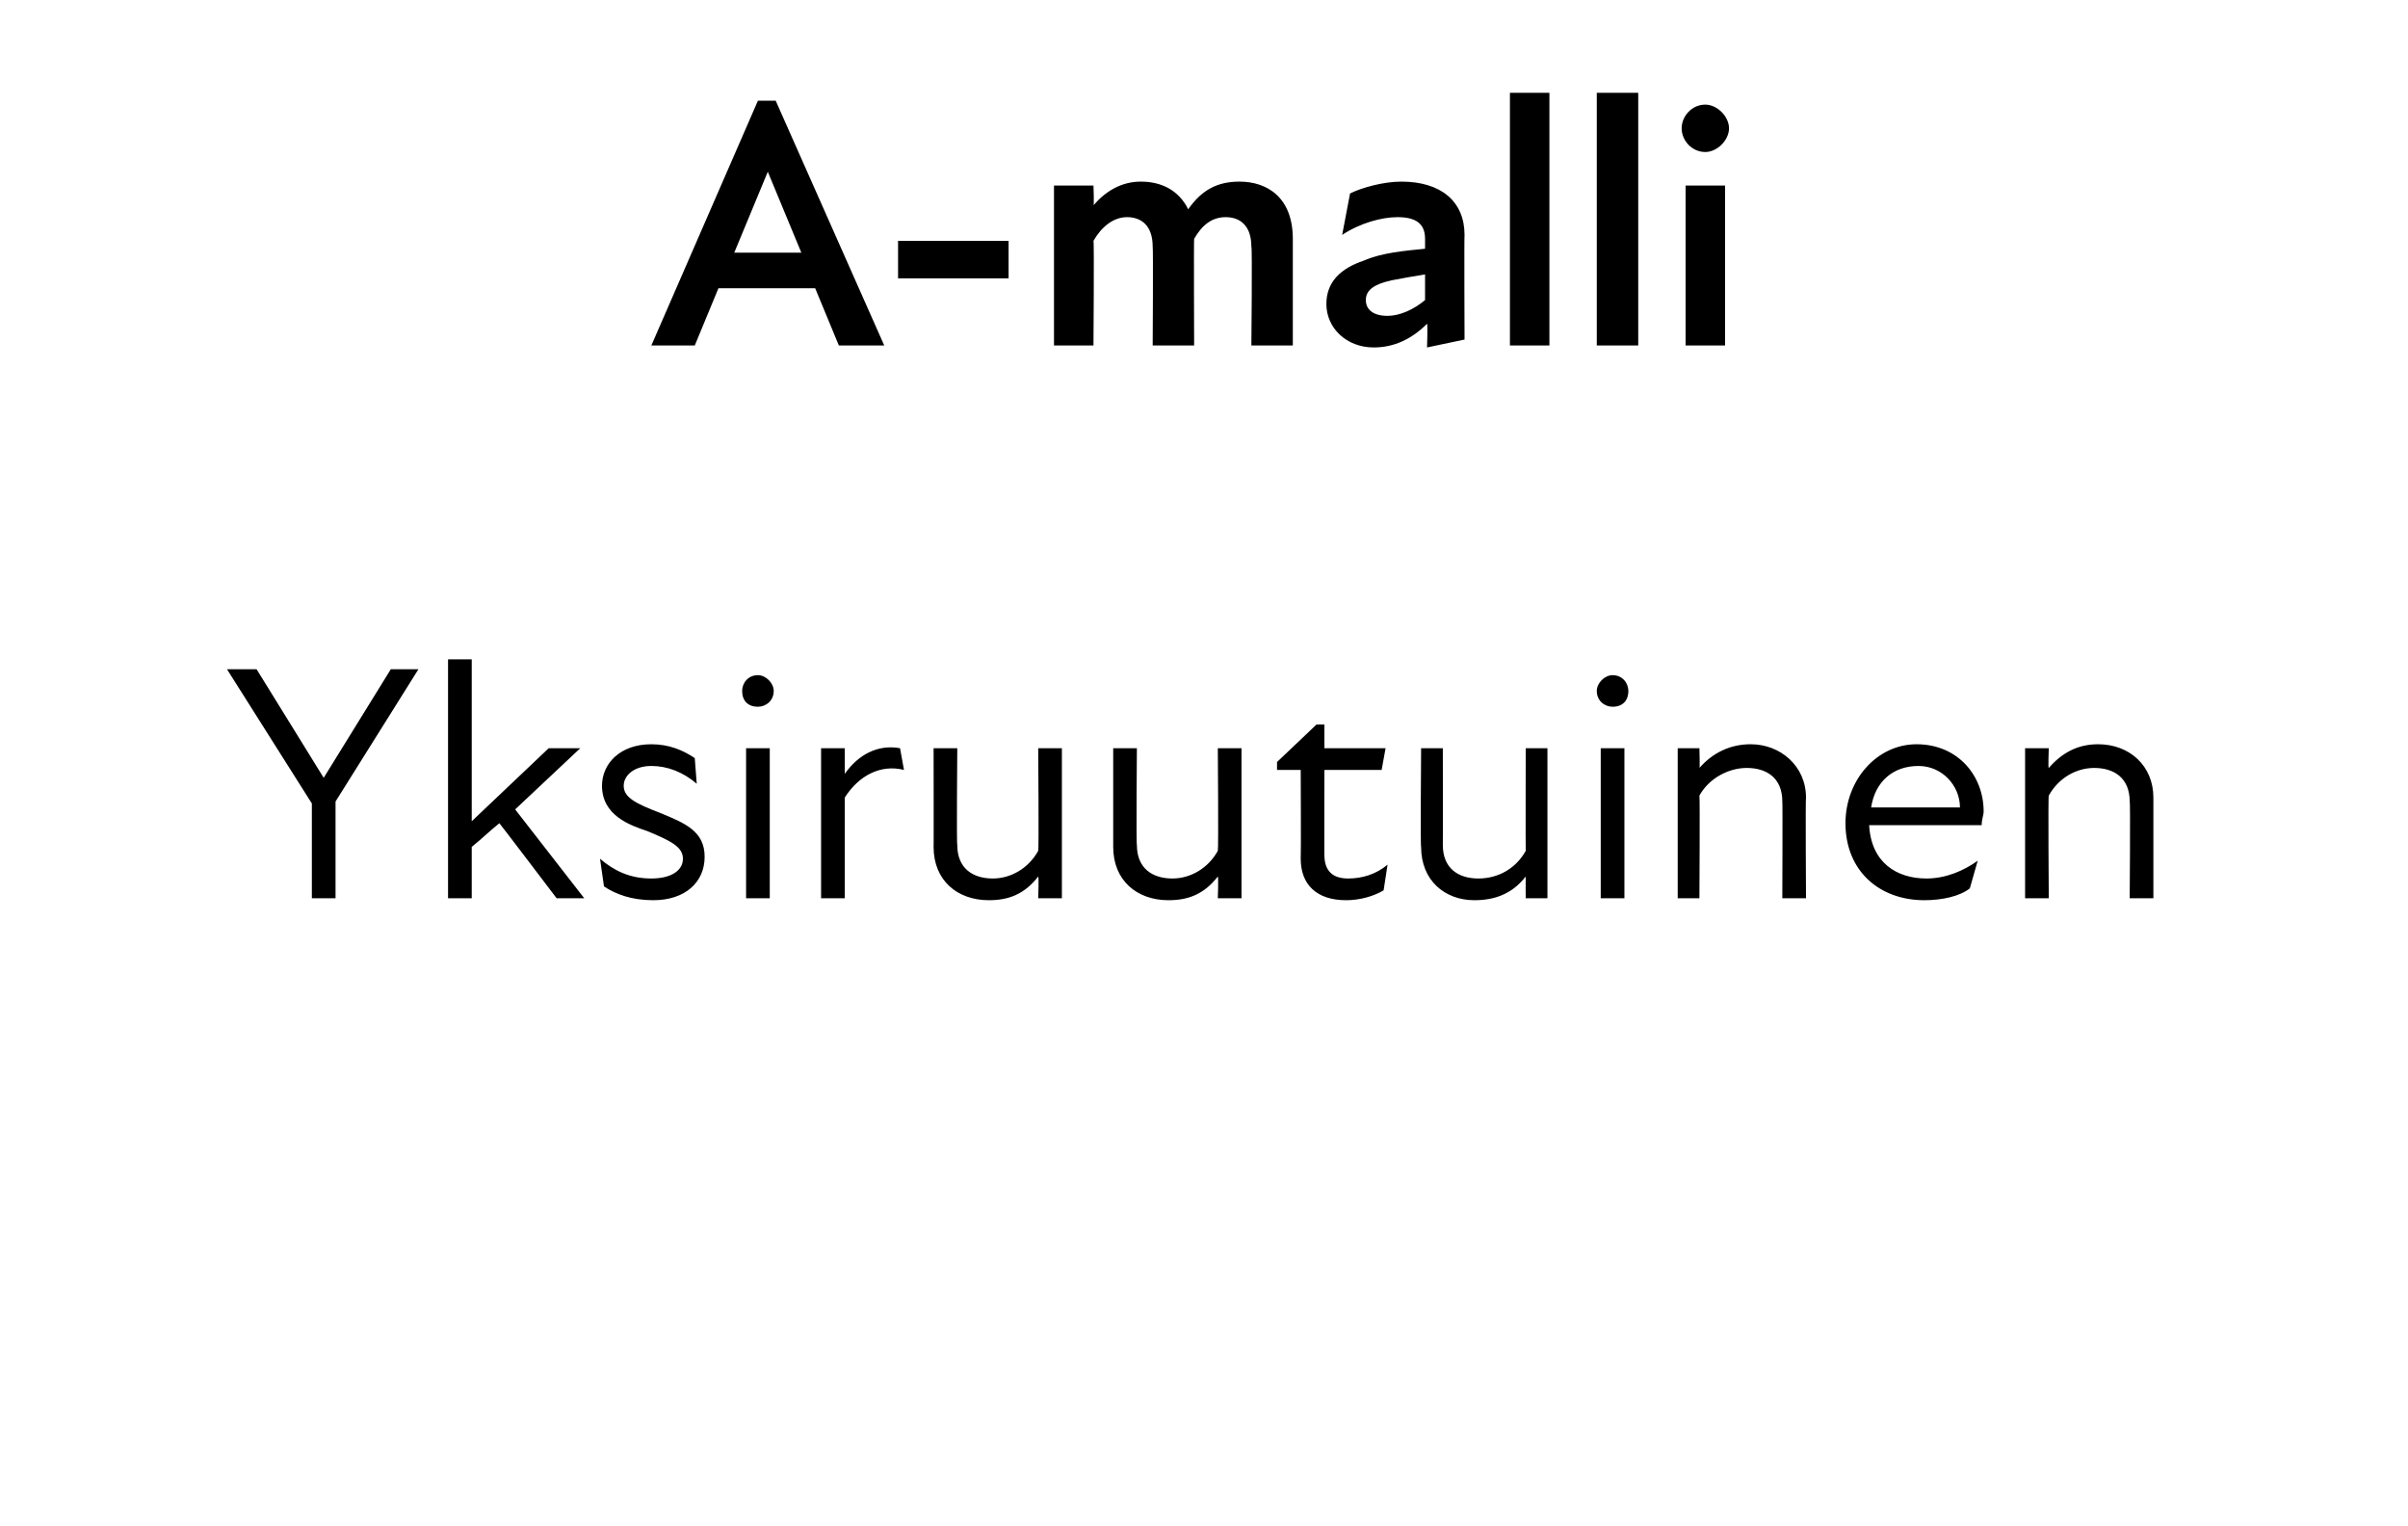
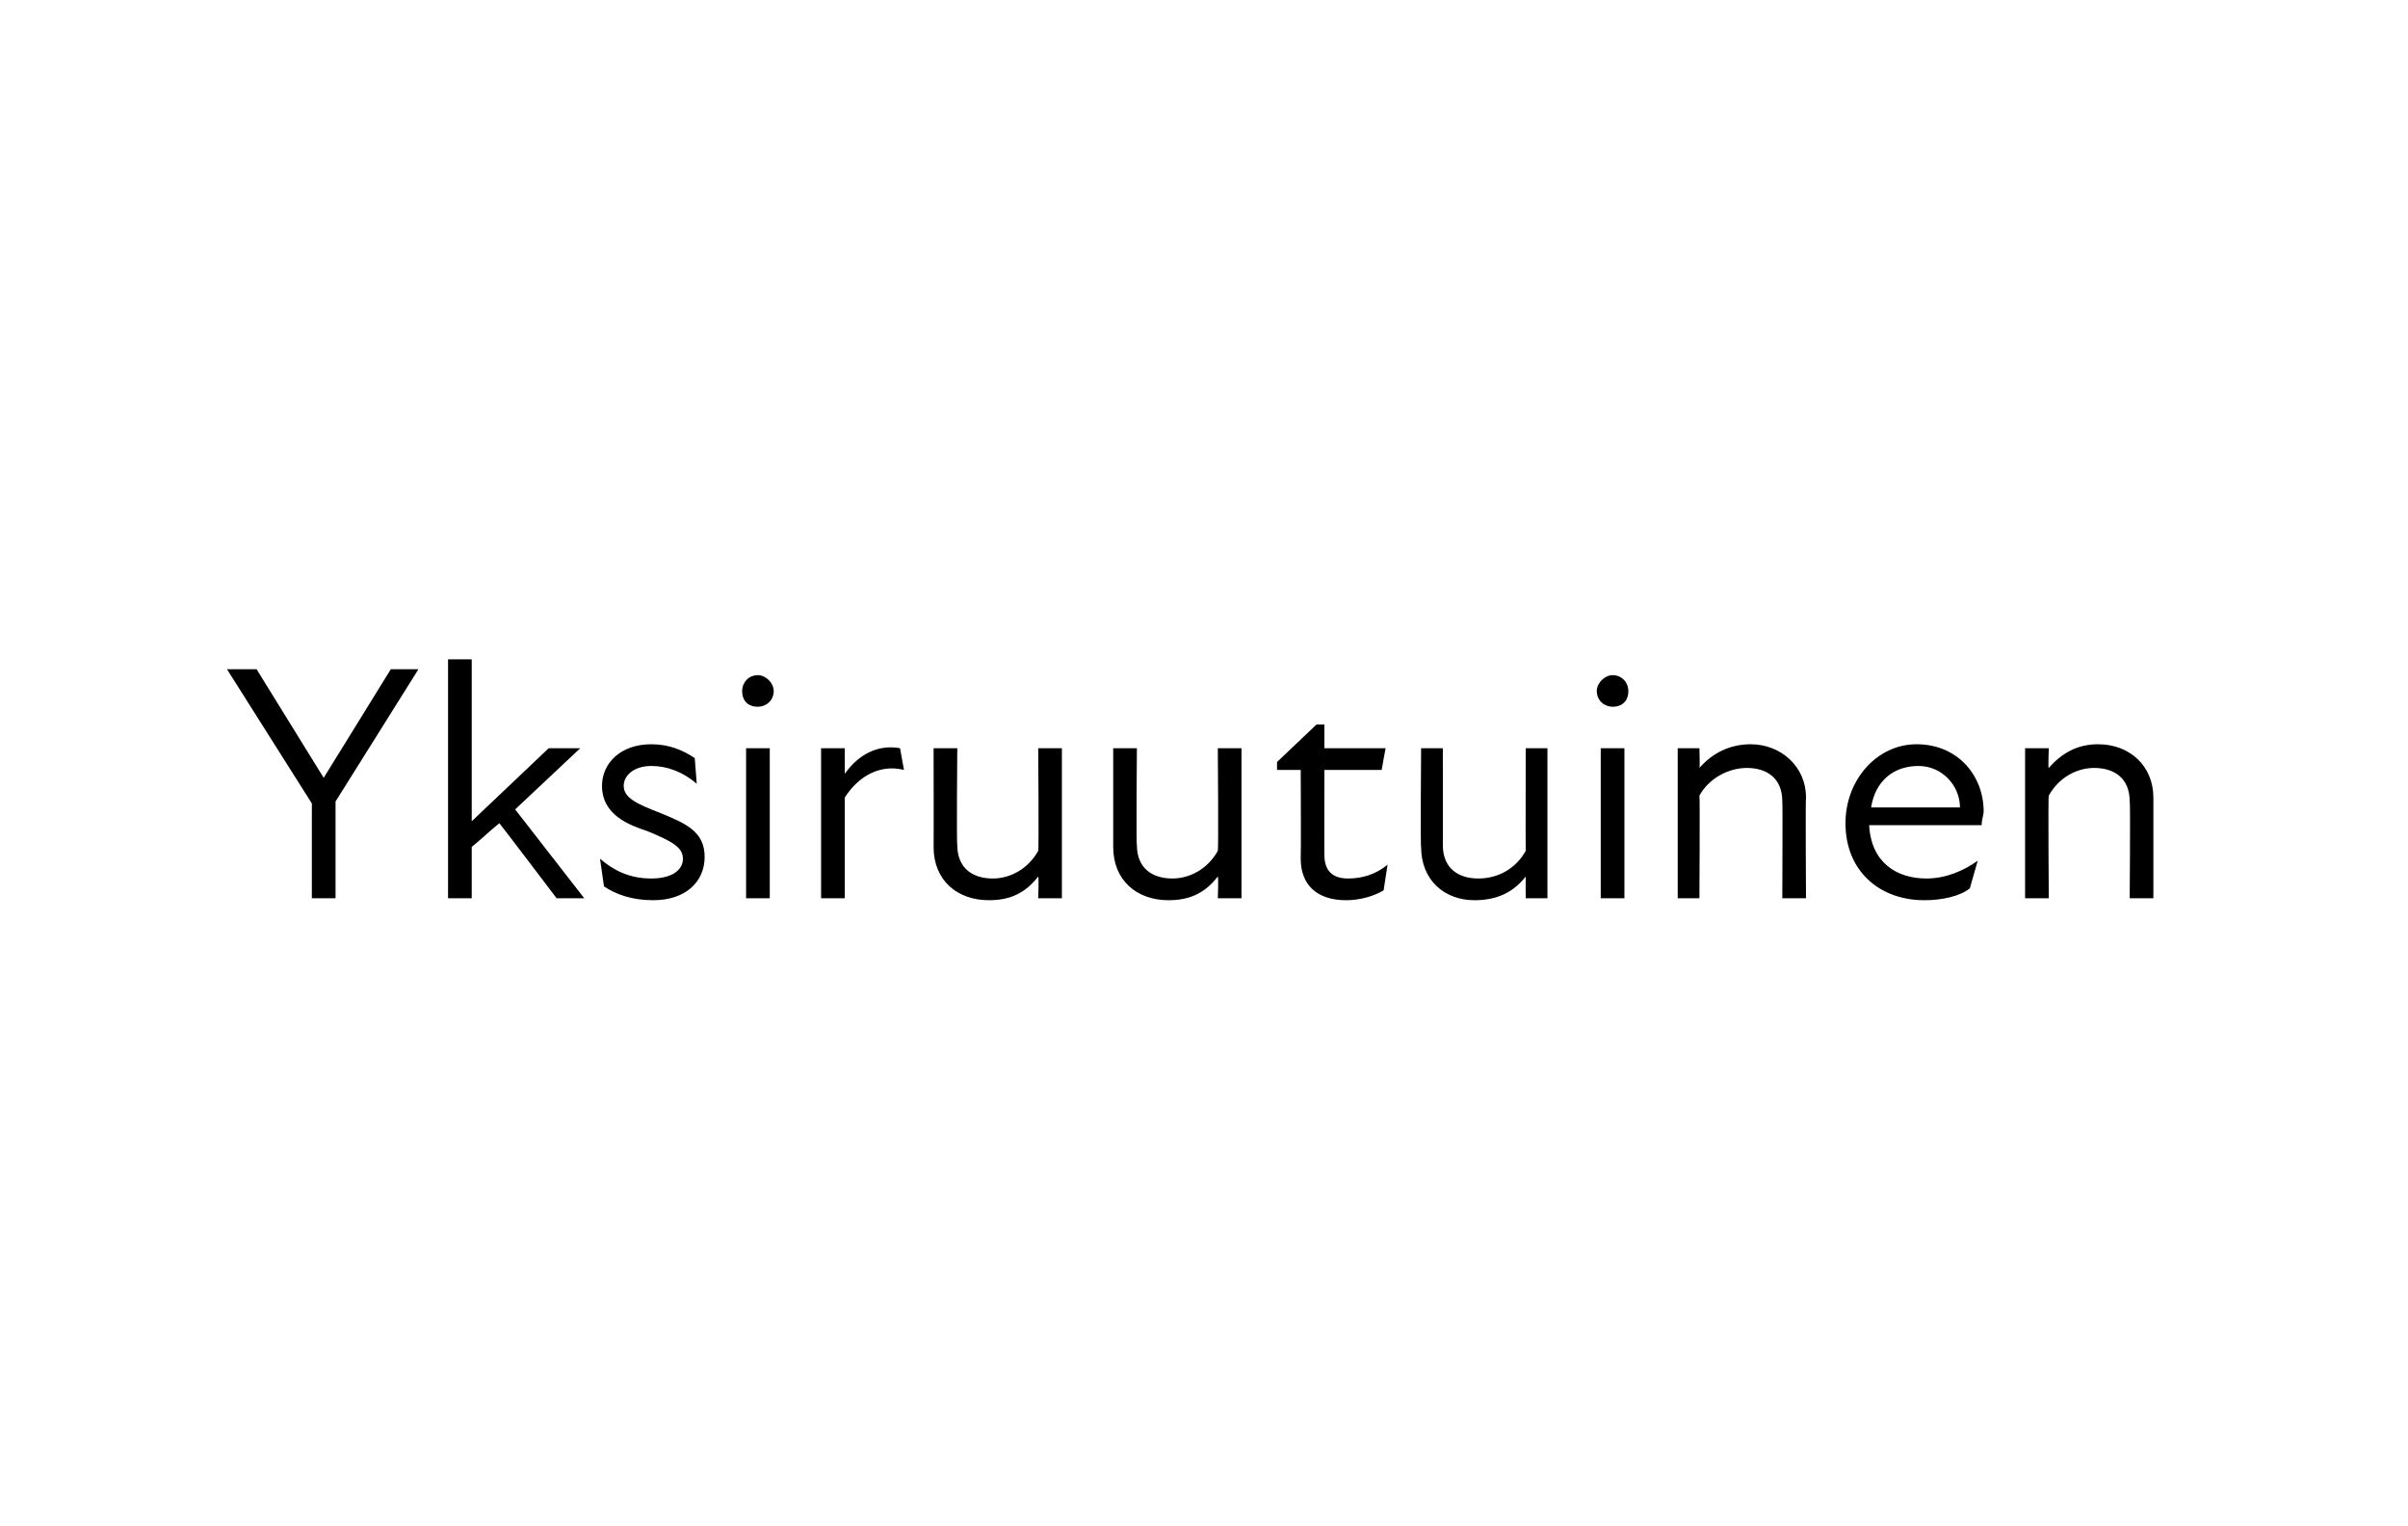
<svg xmlns="http://www.w3.org/2000/svg" version="1.1" width="122px" height="77.3px" viewBox="0 -4 122 77.3" style="top:-4px">
  <desc>A malli Yksiruutuinen</desc>
  <defs />
  <g id="Polygon177419">
    <path d="M 15.8 36.7 L 11.5 29.9 L 13 29.9 L 16.4 35.4 L 19.8 29.9 L 21.2 29.9 L 17 36.6 L 17 41.5 L 15.8 41.5 L 15.8 36.7 Z M 22.7 29.4 L 23.9 29.4 L 23.9 37.6 L 27.8 33.9 L 29.4 33.9 L 26.1 37 L 29.6 41.5 L 28.2 41.5 C 28.2 41.5 25.31 37.69 25.3 37.7 C 24.8 38.1 24.4 38.5 23.9 38.9 C 23.9 38.9 23.9 41.5 23.9 41.5 L 22.7 41.5 L 22.7 29.4 Z M 30.6 40.9 C 30.6 40.9 30.4 39.5 30.4 39.5 C 31.1 40.1 31.9 40.5 33 40.5 C 34 40.5 34.6 40.1 34.6 39.5 C 34.6 38.9 34 38.6 32.8 38.1 C 31.9 37.8 30.5 37.3 30.5 35.8 C 30.5 34.7 31.4 33.7 33 33.7 C 33.9 33.7 34.6 34 35.2 34.4 C 35.2 34.4 35.3 35.7 35.3 35.7 C 34.6 35.1 33.8 34.8 33 34.8 C 32.1 34.8 31.6 35.3 31.6 35.8 C 31.6 36.4 32.2 36.7 33.5 37.2 C 34.7 37.7 35.7 38.1 35.7 39.4 C 35.7 40.7 34.7 41.6 33.1 41.6 C 32 41.6 31.2 41.3 30.6 40.9 Z M 37.8 33.9 L 39 33.9 L 39 41.5 L 37.8 41.5 L 37.8 33.9 Z M 38.4 30.2 C 38.8 30.2 39.2 30.6 39.2 31 C 39.2 31.5 38.8 31.8 38.4 31.8 C 37.9 31.8 37.6 31.5 37.6 31 C 37.6 30.6 37.9 30.2 38.4 30.2 Z M 41.6 33.9 L 42.8 33.9 C 42.8 33.9 42.8 35.22 42.8 35.2 C 43.5 34.2 44.5 33.7 45.6 33.9 C 45.6 33.9 45.8 35 45.8 35 C 44.6 34.7 43.5 35.3 42.8 36.4 C 42.8 36.45 42.8 41.5 42.8 41.5 L 41.6 41.5 L 41.6 33.9 Z M 50.3 40.5 C 51.2 40.5 52.1 40 52.6 39.1 C 52.64 39.07 52.6 33.9 52.6 33.9 L 53.8 33.9 L 53.8 41.5 L 52.6 41.5 C 52.6 41.5 52.64 40.44 52.6 40.4 C 51.9 41.3 51.1 41.6 50.1 41.6 C 48.5 41.6 47.3 40.6 47.3 38.9 C 47.31 38.95 47.3 33.9 47.3 33.9 L 48.5 33.9 C 48.5 33.9 48.46 38.78 48.5 38.8 C 48.5 40 49.3 40.5 50.3 40.5 Z M 59.4 40.5 C 60.3 40.5 61.2 40 61.7 39.1 C 61.74 39.07 61.7 33.9 61.7 33.9 L 62.9 33.9 L 62.9 41.5 L 61.7 41.5 C 61.7 41.5 61.74 40.44 61.7 40.4 C 61 41.3 60.2 41.6 59.2 41.6 C 57.6 41.6 56.4 40.6 56.4 38.9 C 56.4 38.95 56.4 33.9 56.4 33.9 L 57.6 33.9 C 57.6 33.9 57.56 38.78 57.6 38.8 C 57.6 40 58.4 40.5 59.4 40.5 Z M 65.9 39.5 C 65.92 39.46 65.9 35 65.9 35 L 64.7 35 L 64.7 34.6 L 66.7 32.7 L 67.1 32.7 L 67.1 33.9 L 70.2 33.9 L 70 35 L 67.1 35 C 67.1 35 67.09 39.34 67.1 39.3 C 67.1 40.1 67.5 40.5 68.3 40.5 C 69 40.5 69.7 40.3 70.3 39.8 C 70.3 39.8 70.1 41.1 70.1 41.1 C 69.6 41.4 68.9 41.6 68.2 41.6 C 66.7 41.6 65.9 40.8 65.9 39.5 Z M 74.9 40.5 C 75.9 40.5 76.8 40 77.3 39.1 C 77.29 39.07 77.3 33.9 77.3 33.9 L 78.4 33.9 L 78.4 41.5 L 77.3 41.5 C 77.3 41.5 77.29 40.44 77.3 40.4 C 76.6 41.3 75.7 41.6 74.7 41.6 C 73.2 41.6 72 40.6 72 38.9 C 71.96 38.95 72 33.9 72 33.9 L 73.1 33.9 C 73.1 33.9 73.11 38.78 73.1 38.8 C 73.1 40 73.9 40.5 74.9 40.5 Z M 81.1 33.9 L 82.3 33.9 L 82.3 41.5 L 81.1 41.5 L 81.1 33.9 Z M 81.7 30.2 C 82.2 30.2 82.5 30.6 82.5 31 C 82.5 31.5 82.2 31.8 81.7 31.8 C 81.3 31.8 80.9 31.5 80.9 31 C 80.9 30.6 81.3 30.2 81.7 30.2 Z M 88.5 34.9 C 87.6 34.9 86.6 35.4 86.1 36.3 C 86.13 36.31 86.1 41.5 86.1 41.5 L 85 41.5 L 85 33.9 L 86.1 33.9 C 86.1 33.9 86.13 34.94 86.1 34.9 C 86.8 34.1 87.7 33.7 88.7 33.7 C 90.2 33.7 91.5 34.8 91.5 36.4 C 91.47 36.43 91.5 41.5 91.5 41.5 L 90.3 41.5 C 90.3 41.5 90.32 36.6 90.3 36.6 C 90.3 35.4 89.5 34.9 88.5 34.9 Z M 93.5 37.7 C 93.5 35.5 95.1 33.7 97.1 33.7 C 99.2 33.7 100.5 35.3 100.5 37.1 C 100.5 37.3 100.4 37.5 100.4 37.8 C 100.4 37.8 94.7 37.8 94.7 37.8 C 94.8 39.7 96.1 40.5 97.6 40.5 C 98.6 40.5 99.5 40.1 100.2 39.6 C 100.2 39.6 99.8 41 99.8 41 C 99.3 41.4 98.4 41.6 97.5 41.6 C 95.2 41.6 93.5 40.1 93.5 37.7 Z M 99.3 36.9 C 99.3 35.8 98.4 34.8 97.2 34.8 C 95.9 34.8 95 35.6 94.8 36.9 C 94.8 36.9 99.3 36.9 99.3 36.9 Z M 106.1 34.9 C 105.2 34.9 104.3 35.4 103.8 36.3 C 103.76 36.31 103.8 41.5 103.8 41.5 L 102.6 41.5 L 102.6 33.9 L 103.8 33.9 C 103.8 33.9 103.76 34.94 103.8 34.9 C 104.5 34.1 105.3 33.7 106.3 33.7 C 107.9 33.7 109.1 34.8 109.1 36.4 C 109.1 36.43 109.1 41.5 109.1 41.5 L 107.9 41.5 C 107.9 41.5 107.94 36.6 107.9 36.6 C 107.9 35.4 107.1 34.9 106.1 34.9 Z " stroke="none" fill="#000" />
  </g>
  <g id="Polygon177418">
-     <path d="M 38.4 1.1 L 39.3 1.1 L 44.8 13.5 L 42.5 13.5 L 41.3 10.6 L 36.4 10.6 L 35.2 13.5 L 33 13.5 L 38.4 1.1 Z M 40.6 8.8 L 38.9 4.7 L 38.9 4.7 L 37.2 8.8 L 40.6 8.8 Z M 45.5 8.2 L 51.1 8.2 L 51.1 10.1 L 45.5 10.1 L 45.5 8.2 Z M 53.4 5.4 L 55.4 5.4 C 55.4 5.4 55.44 6.43 55.4 6.4 C 56 5.7 56.8 5.2 57.8 5.2 C 58.8 5.2 59.7 5.6 60.2 6.6 C 60.9 5.6 61.7 5.2 62.8 5.2 C 64.2 5.2 65.5 6 65.5 8.1 C 65.5 8.08 65.5 13.5 65.5 13.5 L 63.4 13.5 C 63.4 13.5 63.45 8.51 63.4 8.5 C 63.4 7.4 62.8 7 62.1 7 C 61.4 7 60.9 7.4 60.5 8.1 C 60.48 8.12 60.5 13.5 60.5 13.5 L 58.4 13.5 C 58.4 13.5 58.43 8.51 58.4 8.5 C 58.4 7.4 57.8 7 57.1 7 C 56.4 7 55.8 7.5 55.4 8.2 C 55.44 8.19 55.4 13.5 55.4 13.5 L 53.4 13.5 L 53.4 5.4 Z M 72.3 12.4 C 71.5 13.2 70.6 13.6 69.6 13.6 C 68.2 13.6 67.2 12.6 67.2 11.4 C 67.2 10.3 67.9 9.6 69.1 9.2 C 70 8.8 71.2 8.7 72.2 8.6 C 72.2 8.6 72.2 8.1 72.2 8.1 C 72.2 7.3 71.7 7 70.8 7 C 70 7 68.9 7.3 68 7.9 C 68 7.9 68.4 5.8 68.4 5.8 C 69 5.5 70.1 5.2 71 5.2 C 73 5.2 74.2 6.2 74.2 7.9 C 74.18 7.9 74.2 13.2 74.2 13.2 L 72.3 13.6 C 72.3 13.6 72.34 12.44 72.3 12.4 Z M 70.3 12 C 70.9 12 71.6 11.7 72.2 11.2 C 72.2 11.2 72.2 9.9 72.2 9.9 C 71.6 10 71 10.1 70.5 10.2 C 69.6 10.4 69.2 10.7 69.2 11.2 C 69.2 11.7 69.6 12 70.3 12 Z M 76.5 0.7 L 78.5 0.7 L 78.5 13.5 L 76.5 13.5 L 76.5 0.7 Z M 80.9 0.7 L 83 0.7 L 83 13.5 L 80.9 13.5 L 80.9 0.7 Z M 85.4 5.4 L 87.4 5.4 L 87.4 13.5 L 85.4 13.5 L 85.4 5.4 Z M 86.4 1.3 C 87 1.3 87.6 1.9 87.6 2.5 C 87.6 3.1 87 3.7 86.4 3.7 C 85.7 3.7 85.2 3.1 85.2 2.5 C 85.2 1.9 85.7 1.3 86.4 1.3 Z " stroke="none" fill="#000" />
-   </g>
+     </g>
</svg>